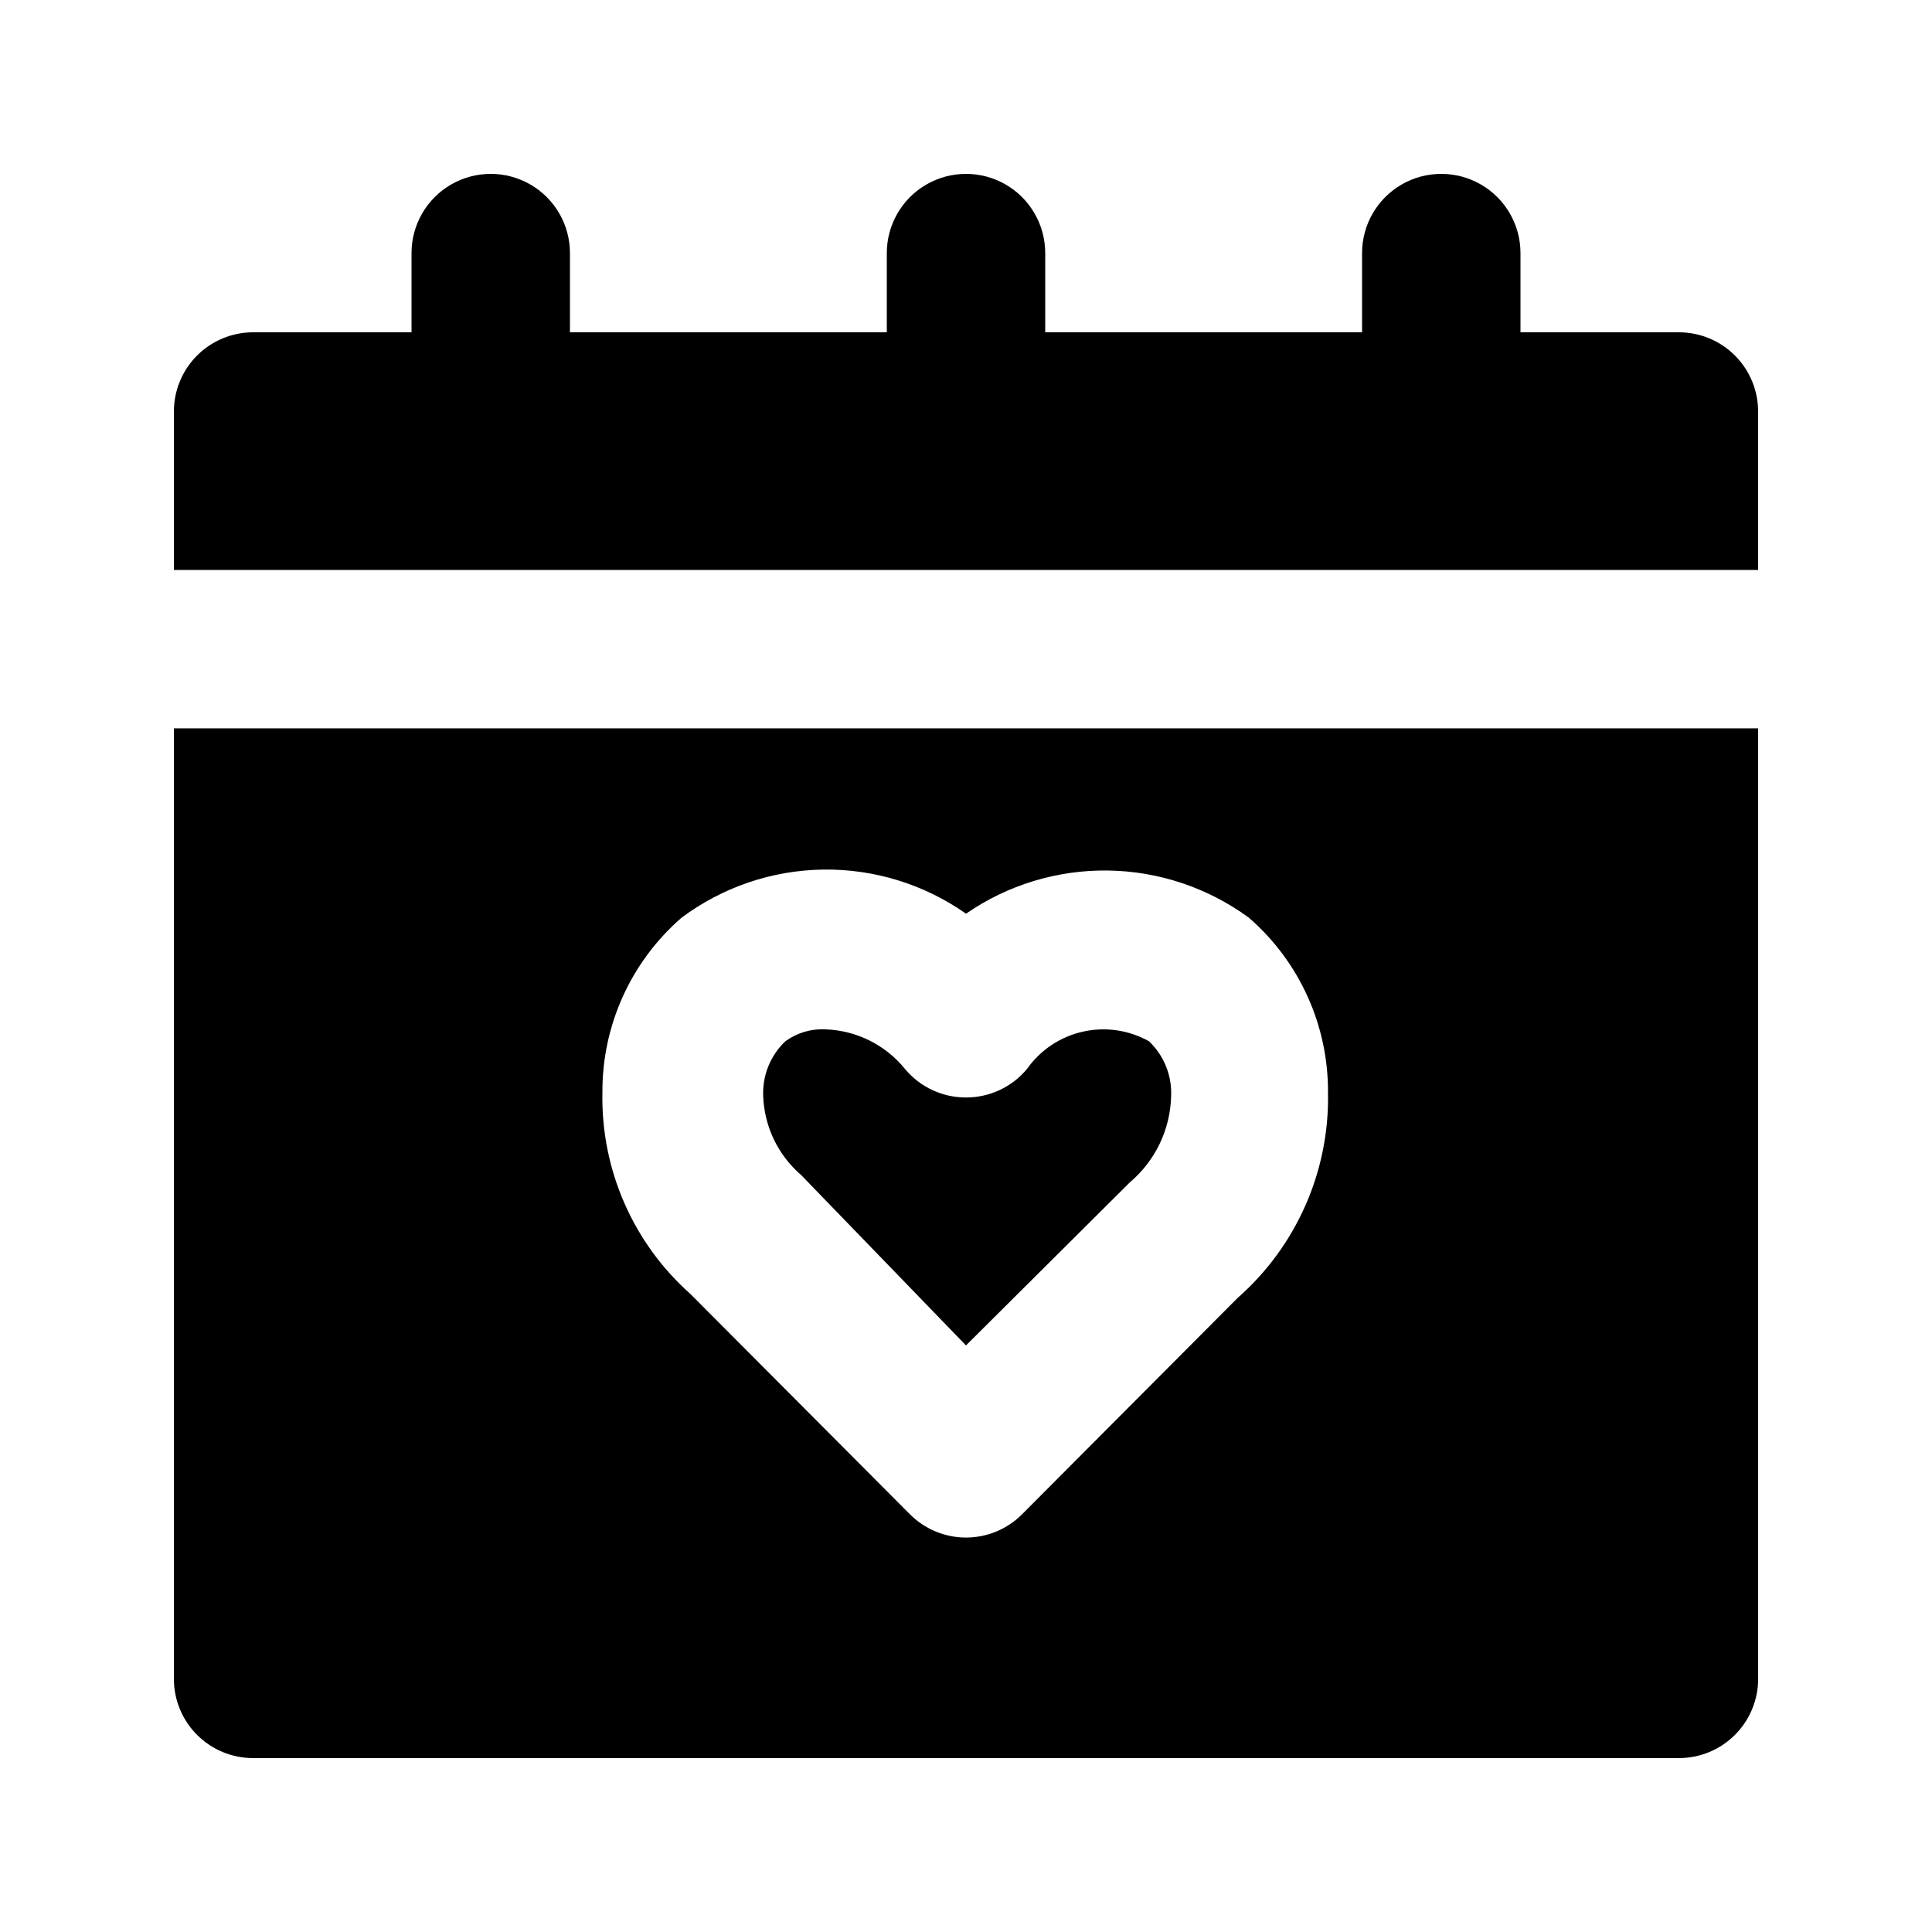
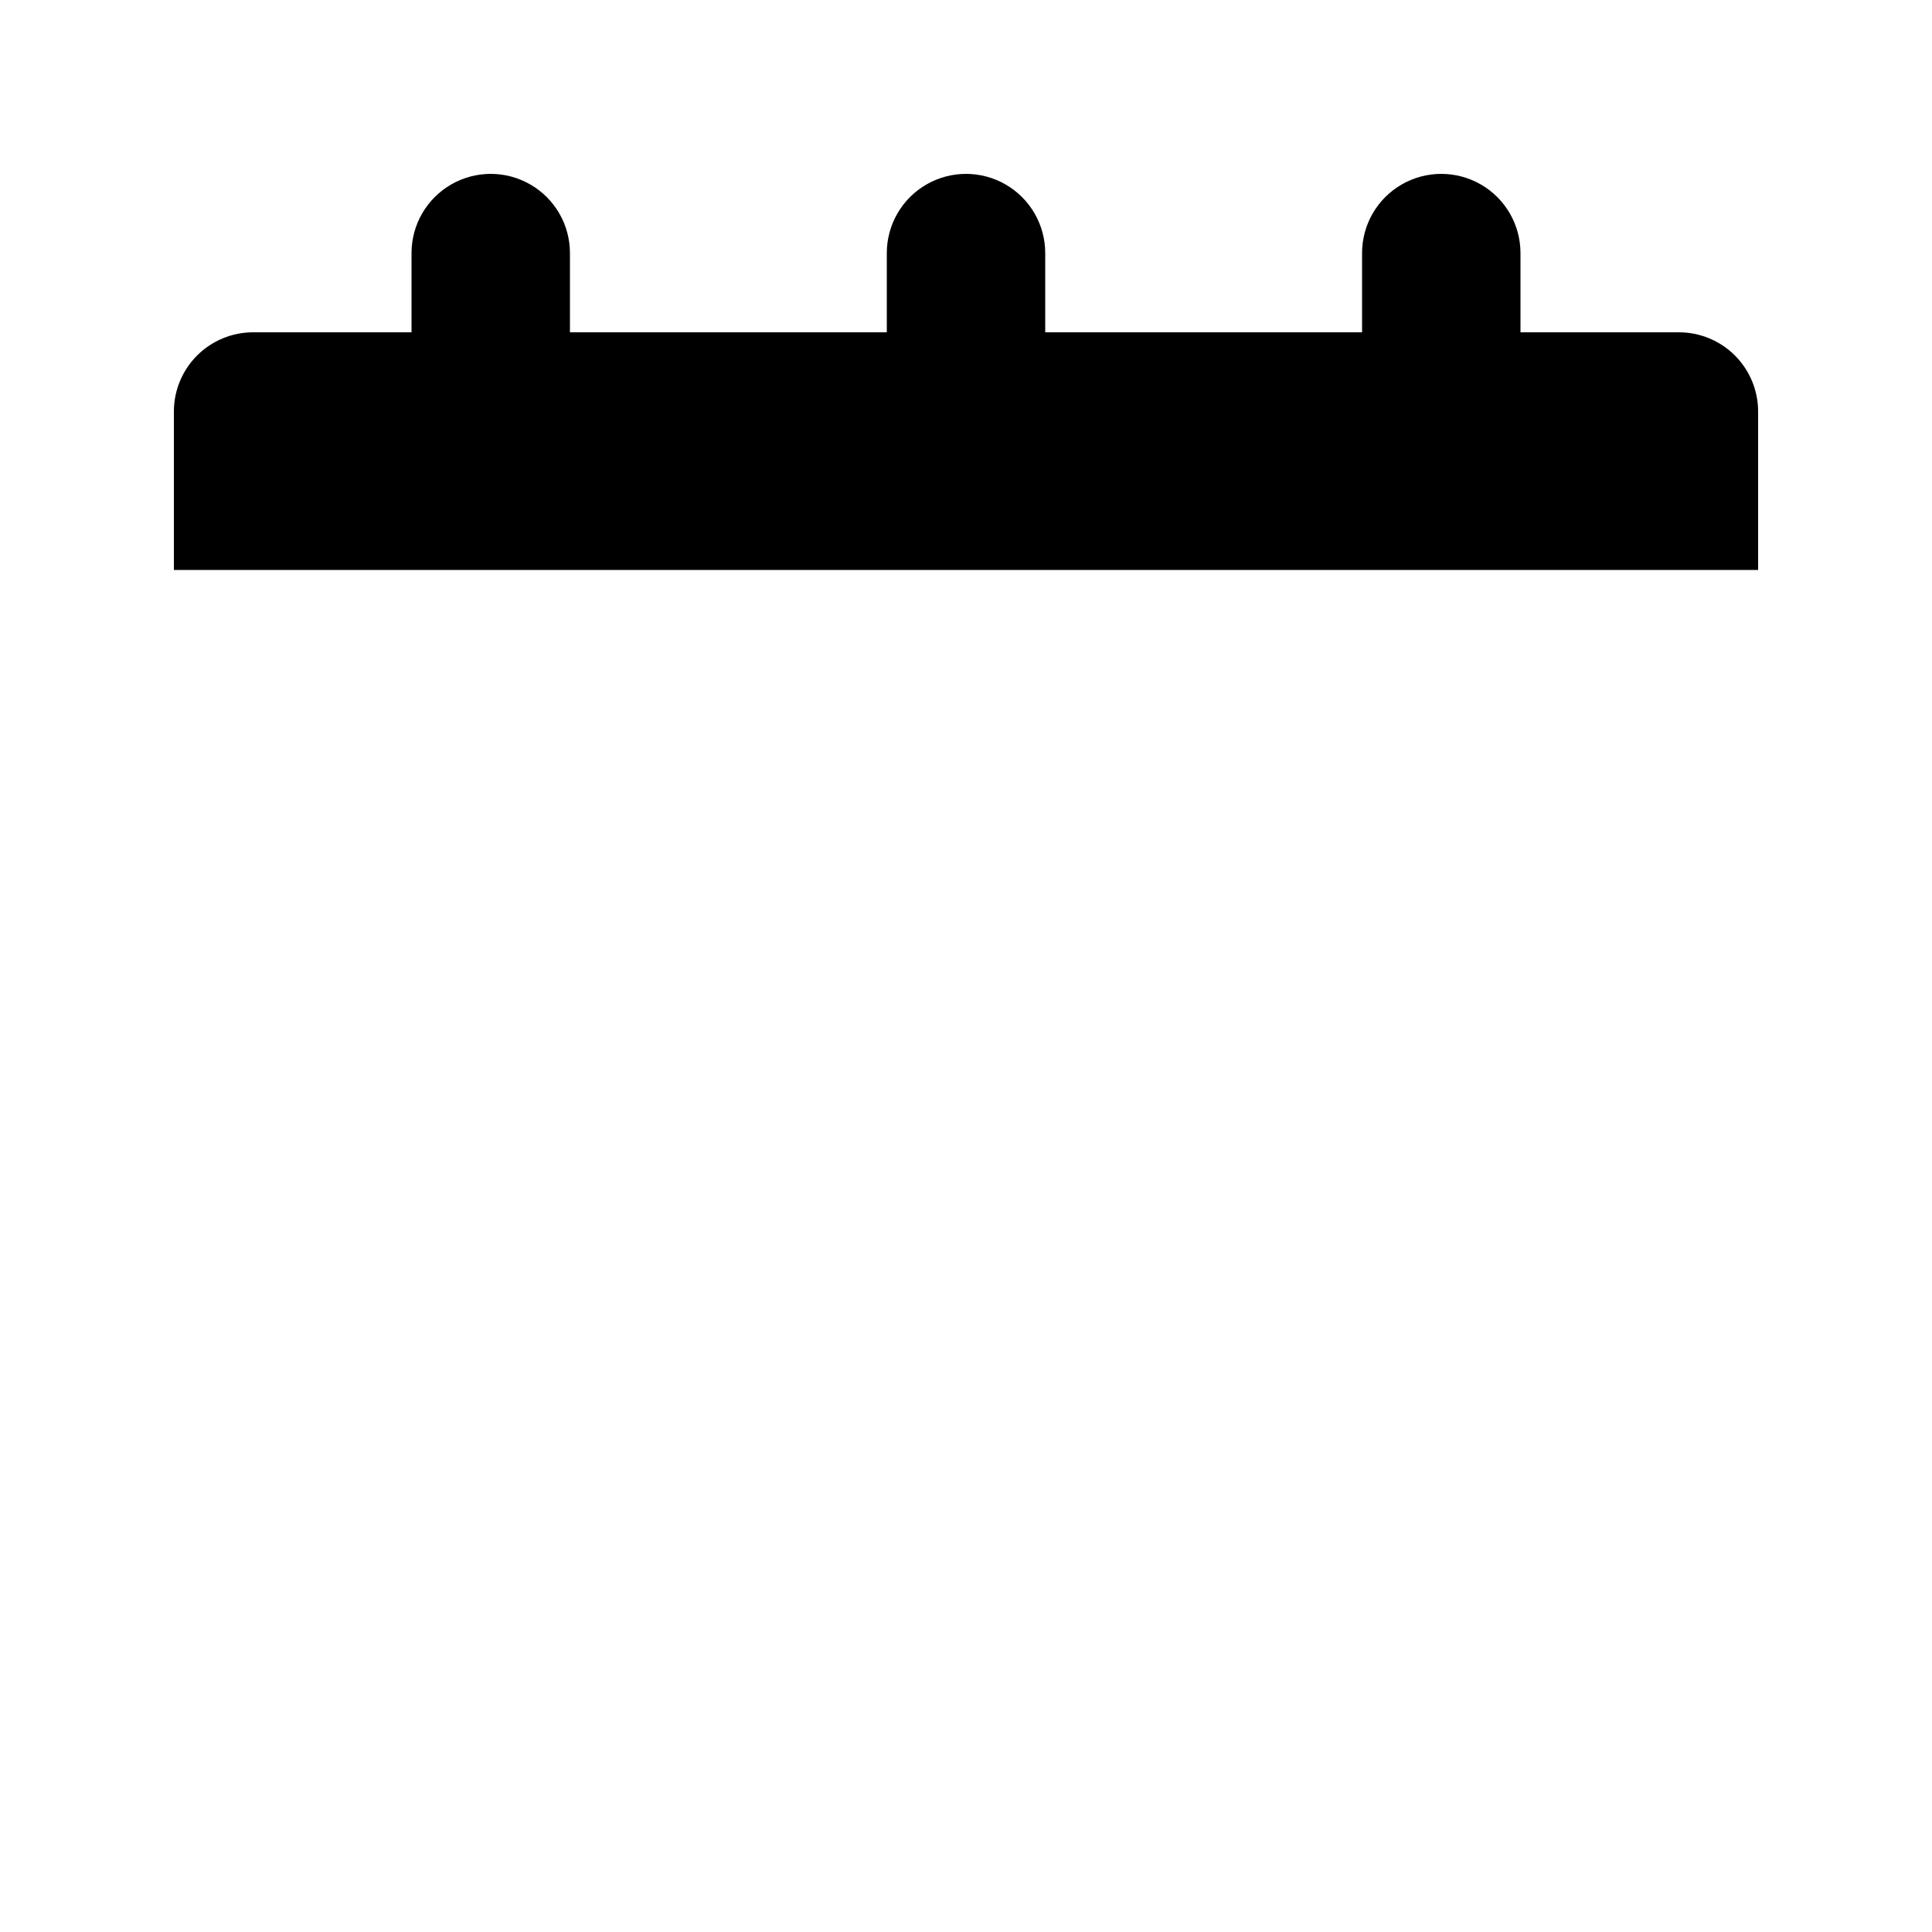
<svg xmlns="http://www.w3.org/2000/svg" fill="#000000" width="800px" height="800px" version="1.1" viewBox="144 144 512 512">
  <g>
    <path d="m609.92 295.04v-41.984c0-5.566-2.211-10.906-6.148-14.844s-9.273-6.148-14.844-6.148h-41.984v-20.992c0-7.5-4-14.43-10.496-18.18-6.492-3.75-14.496-3.75-20.992 0-6.492 3.75-10.496 10.68-10.496 18.18v20.992h-83.965v-20.992c0-7.5-4.004-14.43-10.496-18.18-6.496-3.75-14.5-3.75-20.992 0-6.496 3.75-10.496 10.68-10.496 18.18v20.992h-83.969v-20.992c0-7.5-4-14.43-10.496-18.18-6.496-3.75-14.496-3.75-20.992 0-6.496 3.75-10.496 10.68-10.496 18.18v20.992h-41.984c-5.566 0-10.906 2.211-14.844 6.148s-6.148 9.277-6.148 14.844v41.984z" />
-     <path d="m416.16 427.29c-3.996 4.797-9.922 7.566-16.164 7.555-6.246 0.012-12.168-2.758-16.164-7.555-5.152-6.367-12.809-10.195-20.992-10.496-3.828-0.219-7.609 0.895-10.707 3.148-3.957 3.754-6.102 9.035-5.879 14.484 0.277 8.098 3.93 15.711 10.078 20.992l43.664 45.133 43.453-43.242c6.746-5.715 10.723-14.043 10.914-22.883 0.223-5.449-1.918-10.73-5.879-14.484-5.344-2.988-11.602-3.891-17.574-2.531-5.969 1.355-11.223 4.875-14.75 9.879z" />
-     <path d="m190.08 337.02v251.9c0 5.57 2.211 10.906 6.148 14.844s9.277 6.148 14.844 6.148h377.86c5.57 0 10.906-2.211 14.844-6.148s6.148-9.273 6.148-14.844v-251.9zm281.92 150.93-57.098 57.309v-0.004c-3.941 3.977-9.305 6.211-14.902 6.211s-10.965-2.234-14.906-6.211l-58.148-58.355c-15.191-13.508-23.707-32.996-23.301-53.32-0.117-17.789 7.555-34.738 20.992-46.395 10.848-8.09 23.977-12.547 37.512-12.738 13.531-0.188 26.781 3.902 37.852 11.691 11.051-7.633 24.207-11.629 37.637-11.441 13.43 0.188 26.469 4.555 37.305 12.488 13.438 11.656 21.109 28.605 20.992 46.395 0.414 20.762-8.34 40.652-23.934 54.371z" />
  </g>
</svg>